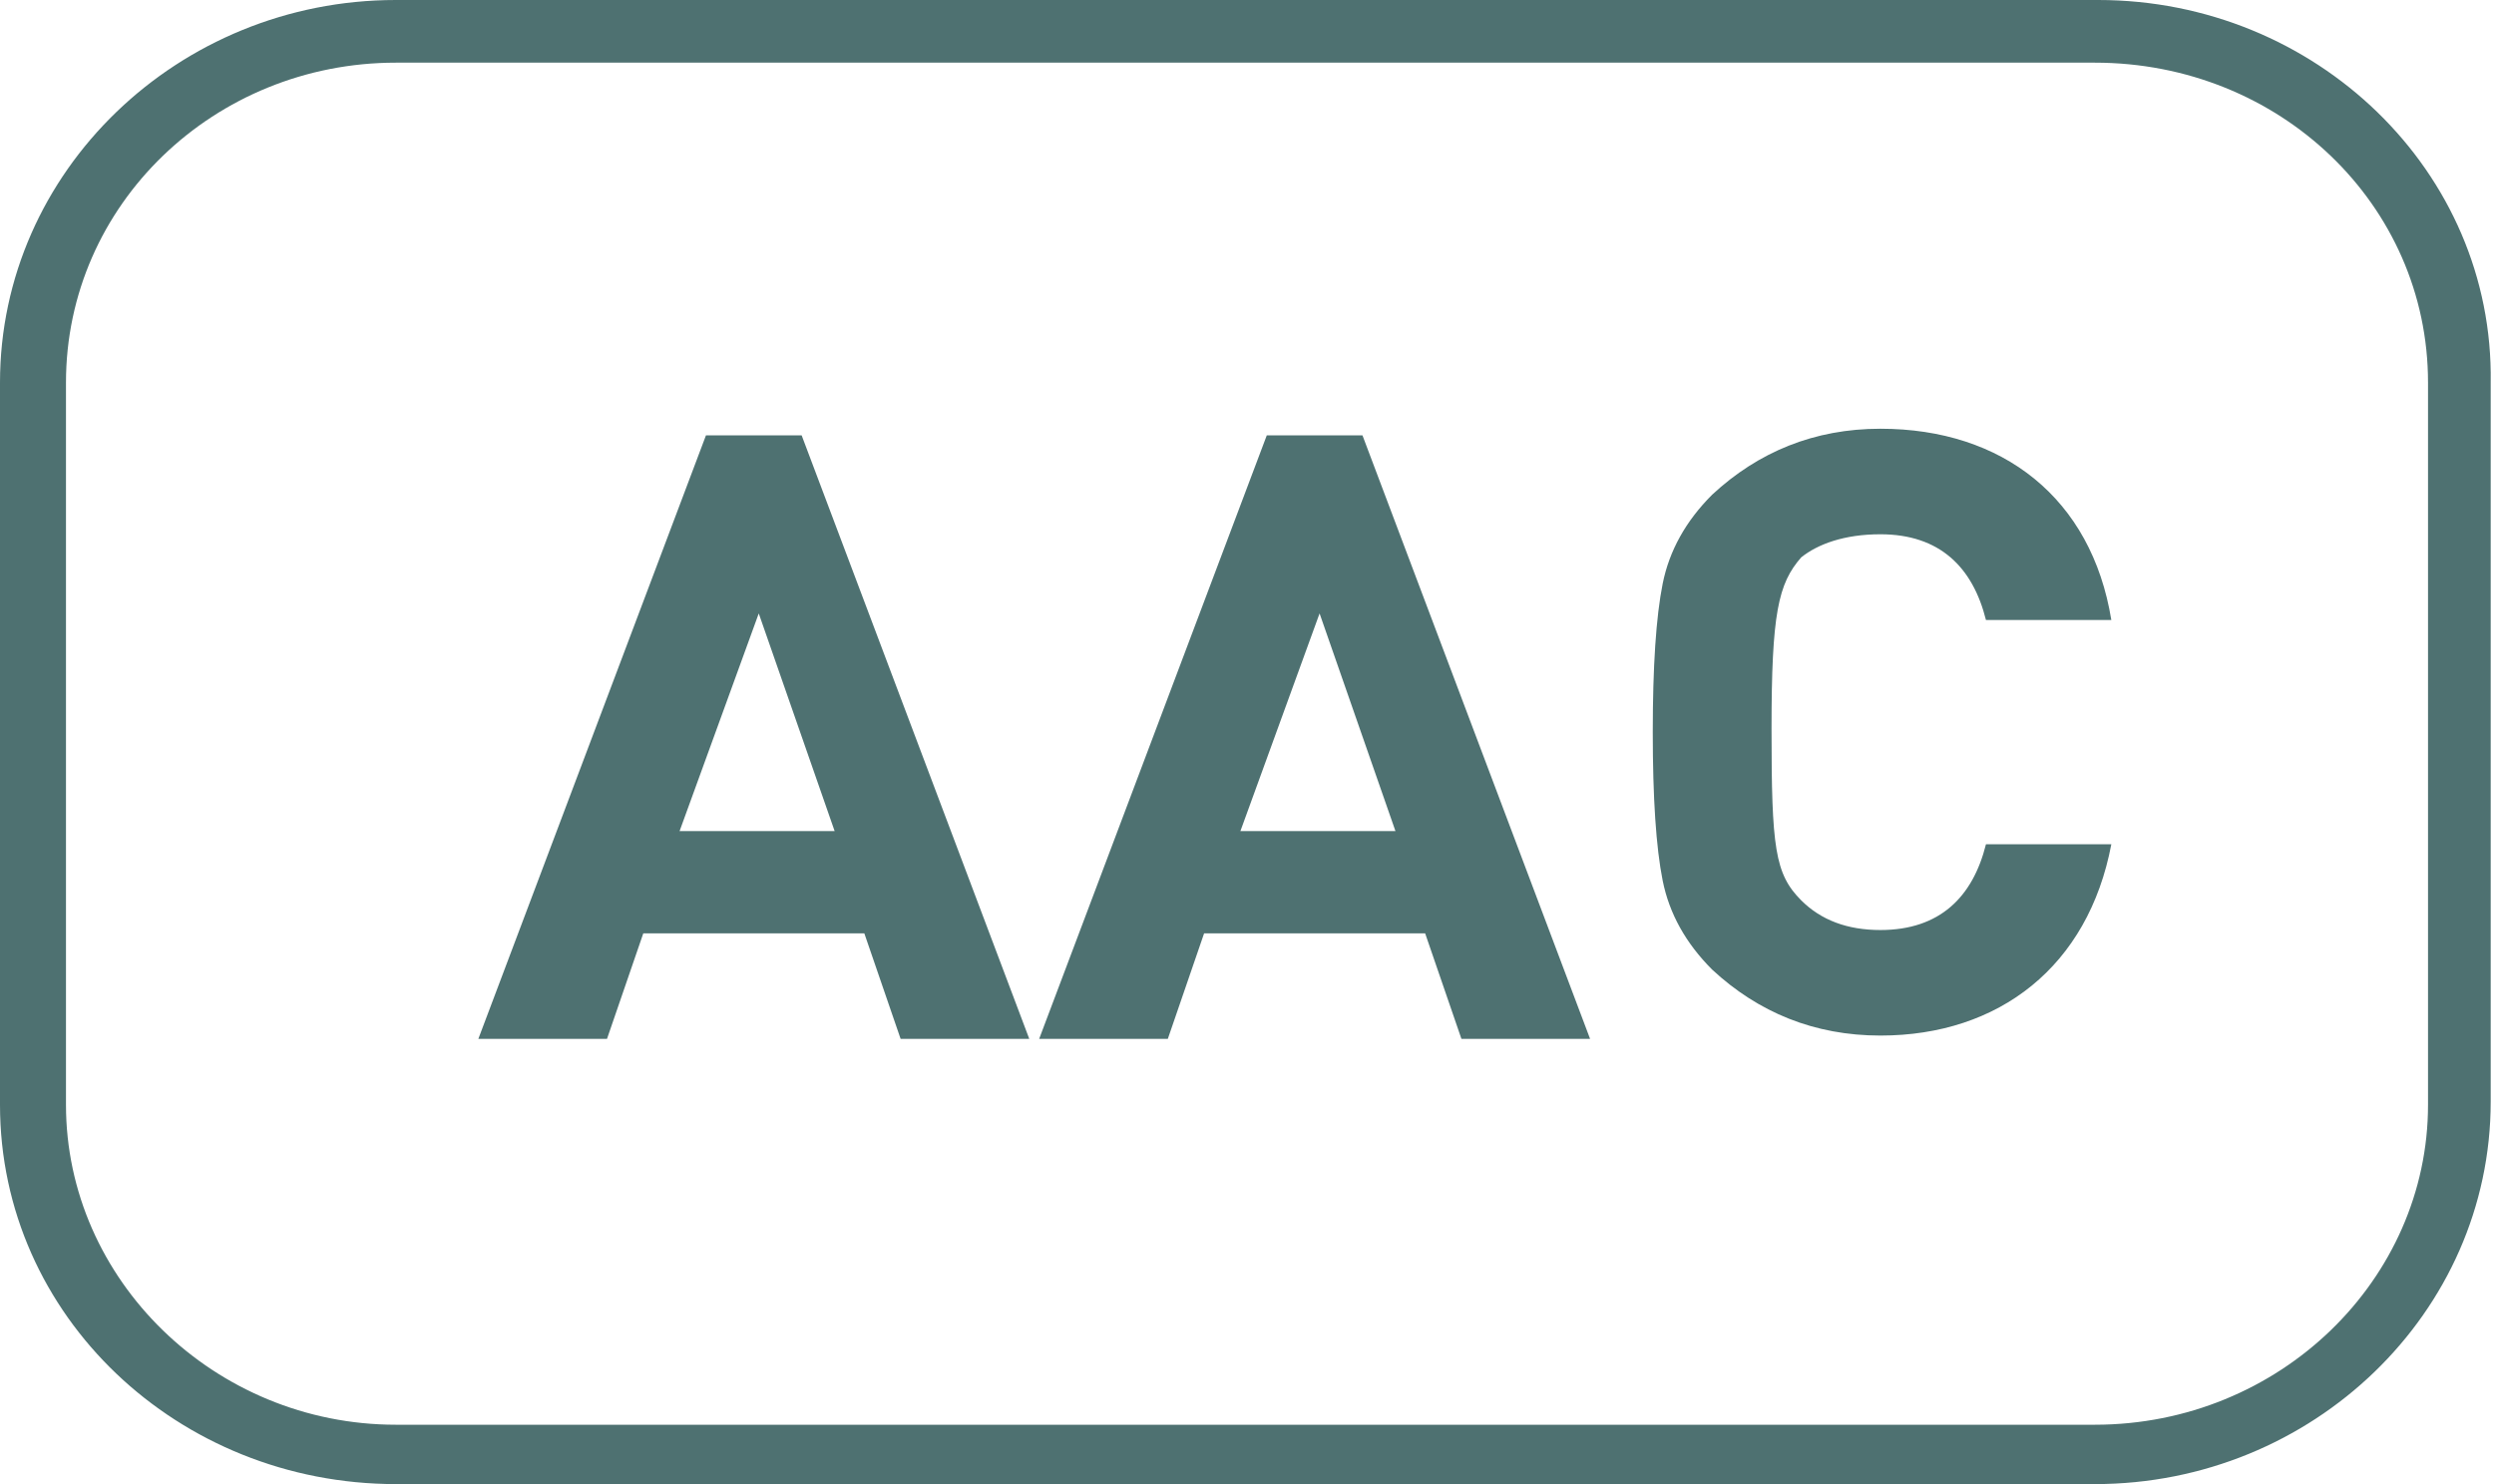
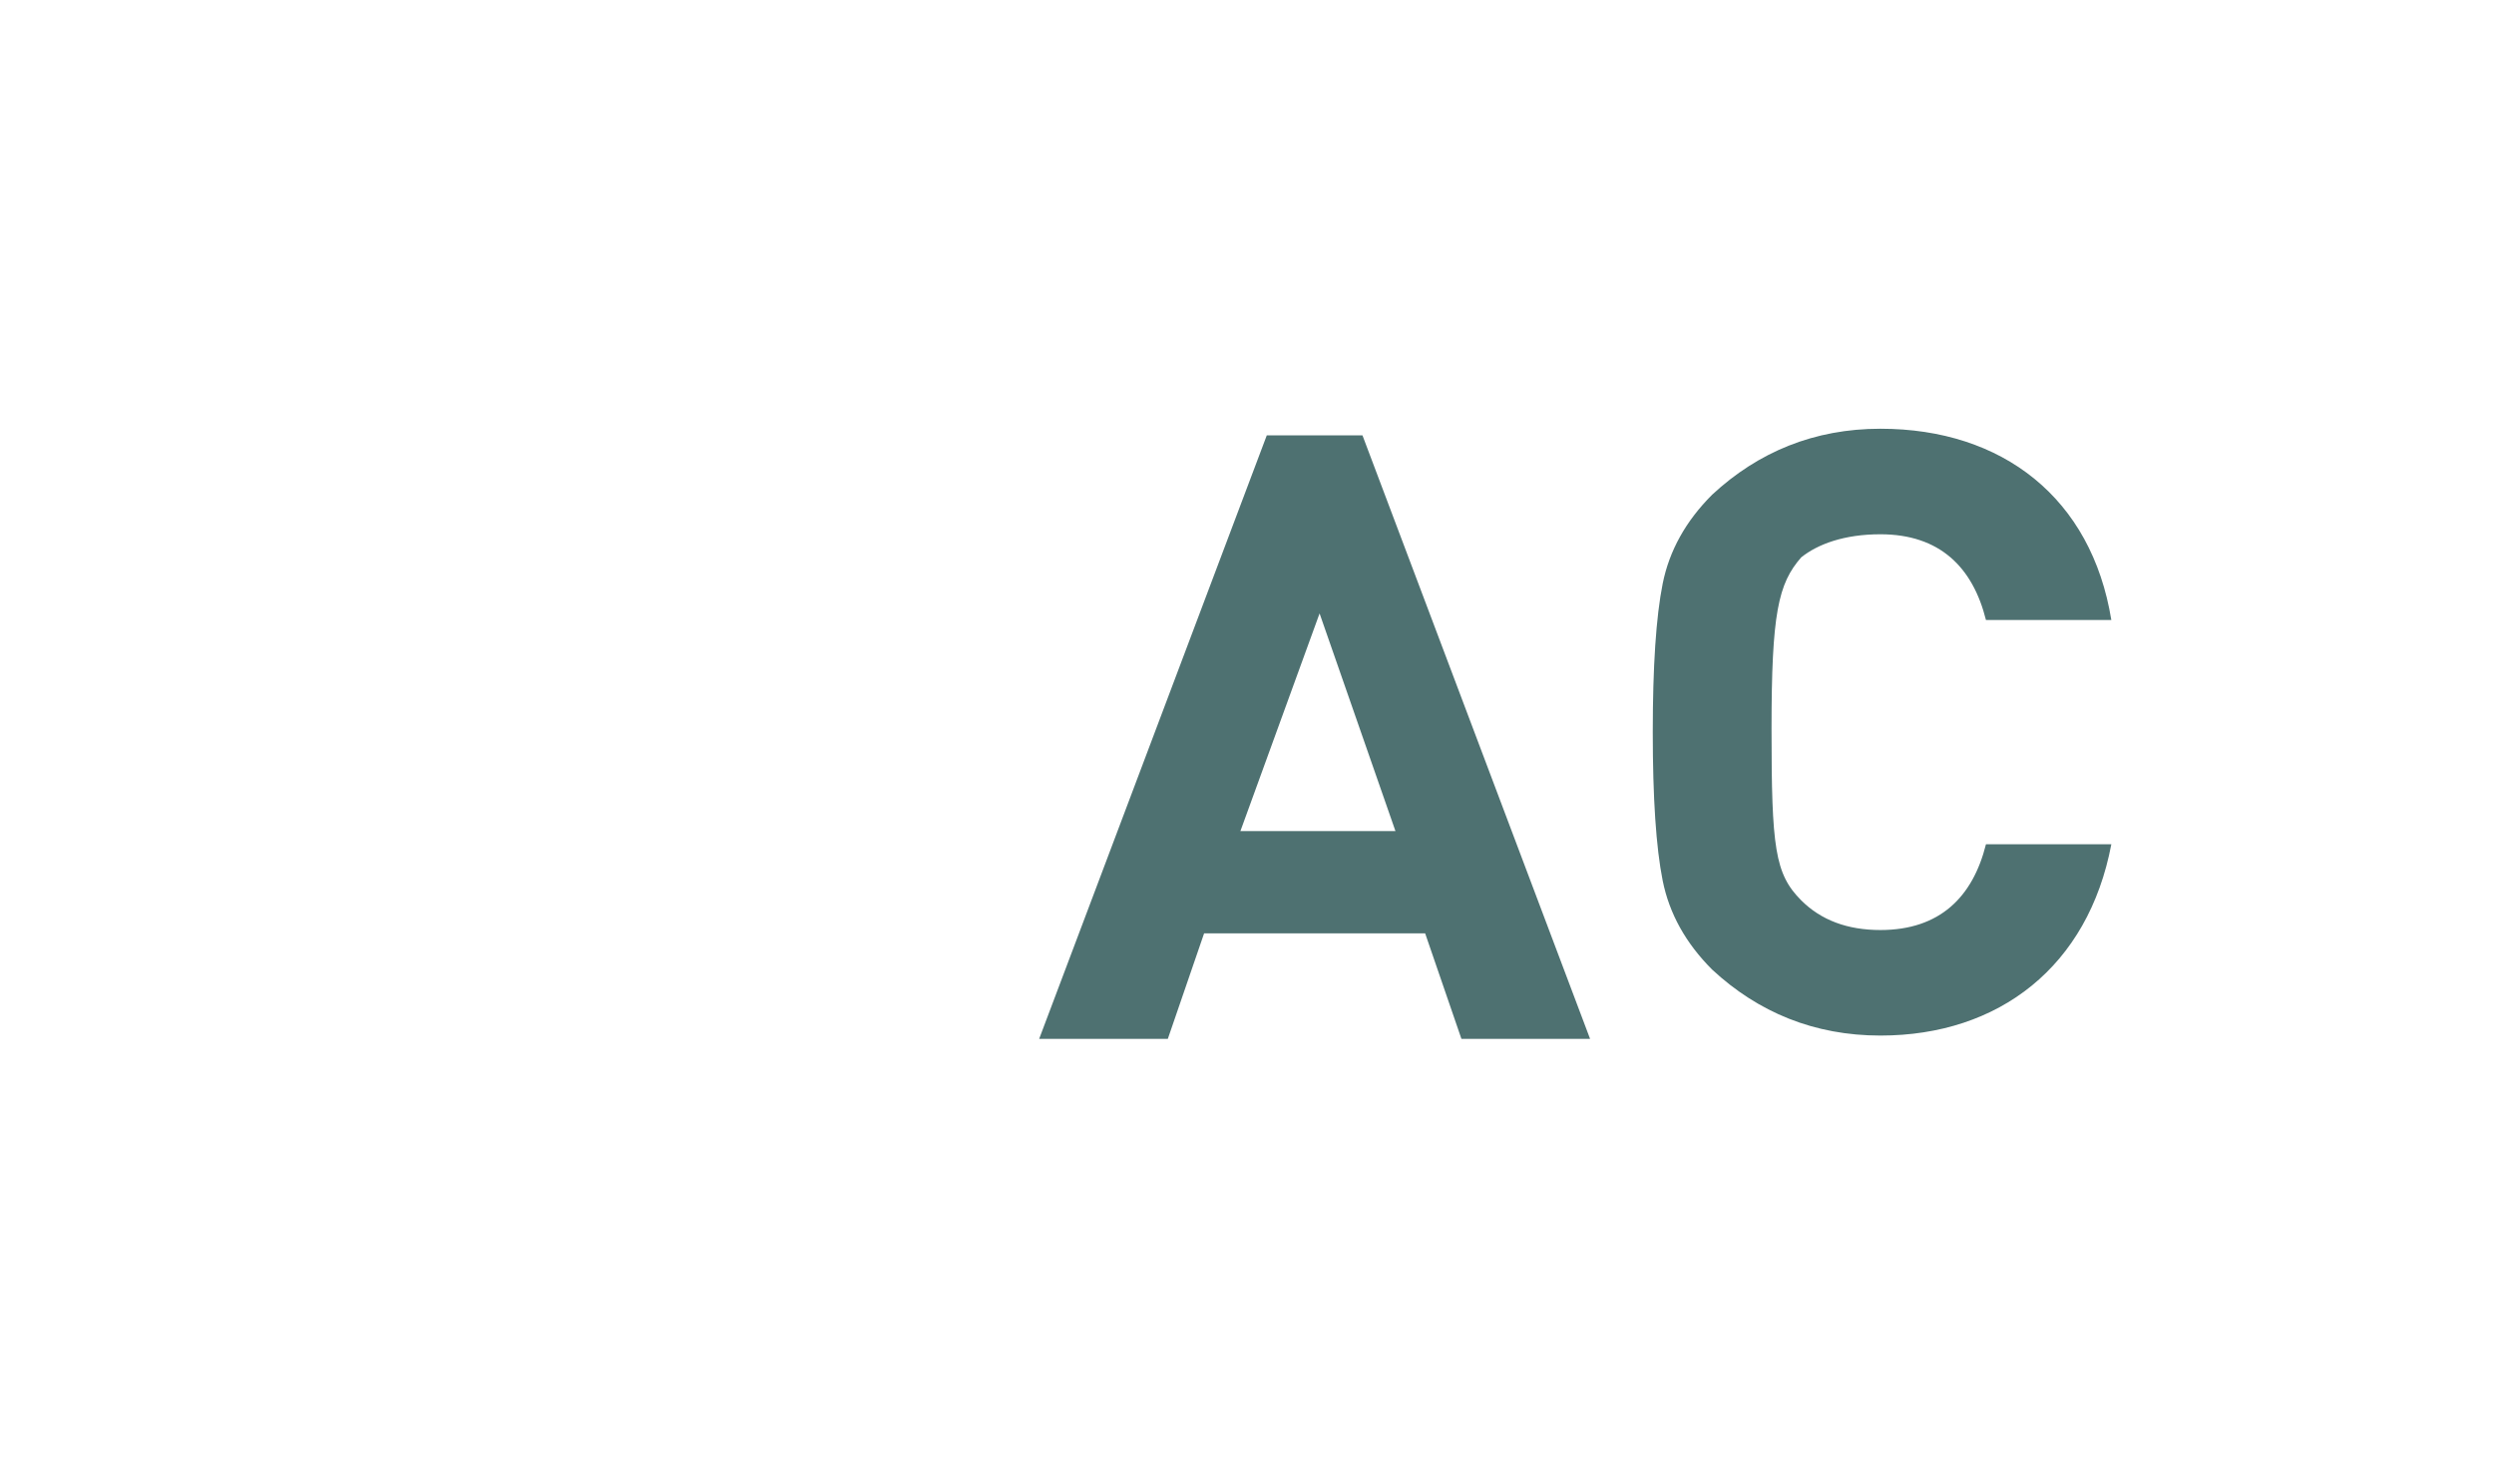
<svg xmlns="http://www.w3.org/2000/svg" version="1.1" id="Layer_1" x="0px" y="0px" viewBox="0 0 75.6 45" style="enable-background:new 0 0 75.6 45;" xml:space="preserve">
  <style type="text/css">
	.st0{fill:#4E7171;}
</style>
  <g>
-     <path class="st0" d="M21.4,13.2l-6.9,18.3h3.9l1.1-3.2h6.7l1.1,3.2h3.9l-6.9-18.3C24.3,13.2,21.4,13.2,21.4,13.2z M20.6,25.2   l2.4-6.6l2.3,6.6H20.6z" />
    <path class="st0" d="M38.4,13.2l-6.9,18.3h3.9l1.1-3.2h6.7l1.1,3.2h3.9l-6.9-18.3C41.3,13.2,38.4,13.2,38.4,13.2z M37.6,25.2   l2.4-6.6l2.3,6.6H37.6z" />
    <path class="st0" d="M57,16.2c1.8,0,2.8,1,3.2,2.6H64c-0.6-3.7-3.3-5.8-7-5.8c-2,0-3.7,0.7-5.1,2c-0.8,0.8-1.3,1.7-1.5,2.7   s-0.3,2.5-0.3,4.5s0.1,3.5,0.3,4.5s0.7,1.9,1.5,2.7c1.4,1.3,3.1,2,5.1,2c3.6,0,6.3-2.1,7-5.8h-3.8c-0.4,1.6-1.4,2.6-3.2,2.6   c-1,0-1.8-0.3-2.4-0.9c-0.8-0.8-0.9-1.6-0.9-5.2c0-3.5,0.2-4.4,0.9-5.2C55.1,16.5,55.9,16.2,57,16.2z" />
-     <path class="st0" d="M63.6,0H12C5.4,0,0,5.2,0,11.6v21.9C0,39.9,5.4,45,12,45h51.5c6.6,0,12-5.2,12-11.6V11.6   C75.6,5.2,70.2,0,63.6,0z M73.6,33.5c0,5.3-4.5,9.7-10.1,9.7H12c-5.5,0-10-4.4-10-9.7V11.6c0-5.4,4.5-9.7,10-9.7h51.5   c5.6,0,10.1,4.3,10.1,9.7V33.5z" />
  </g>
</svg>